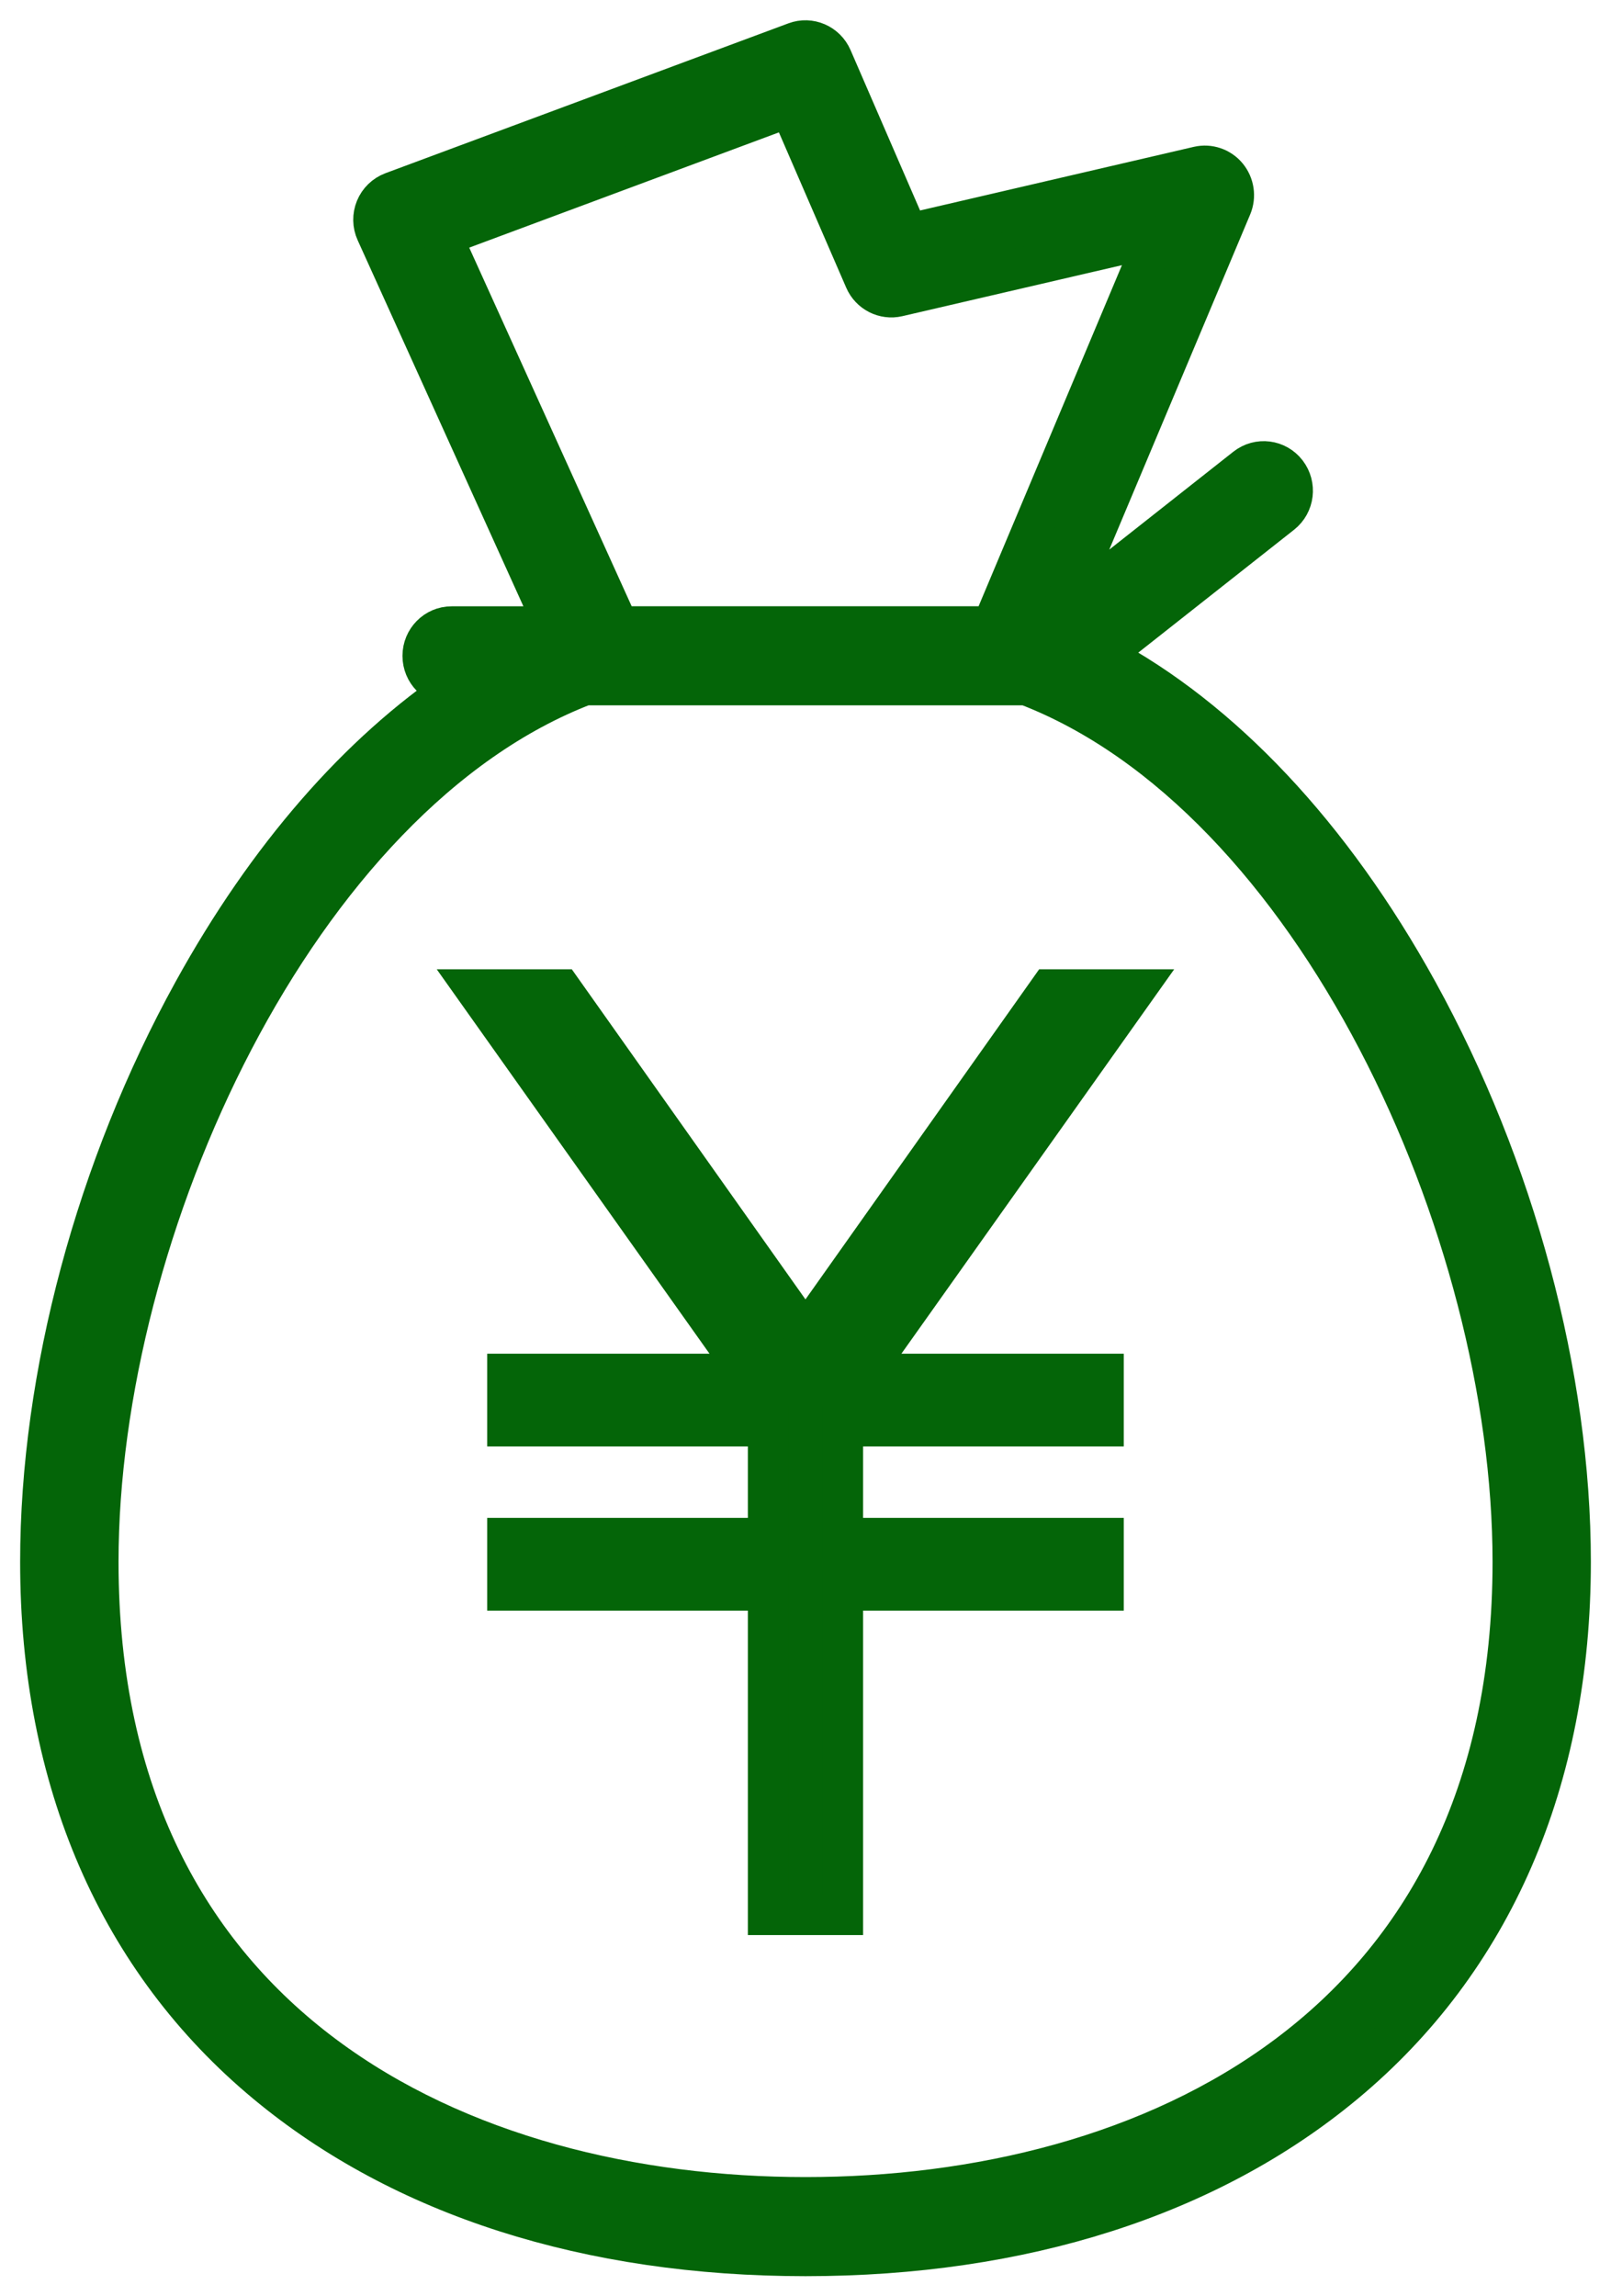
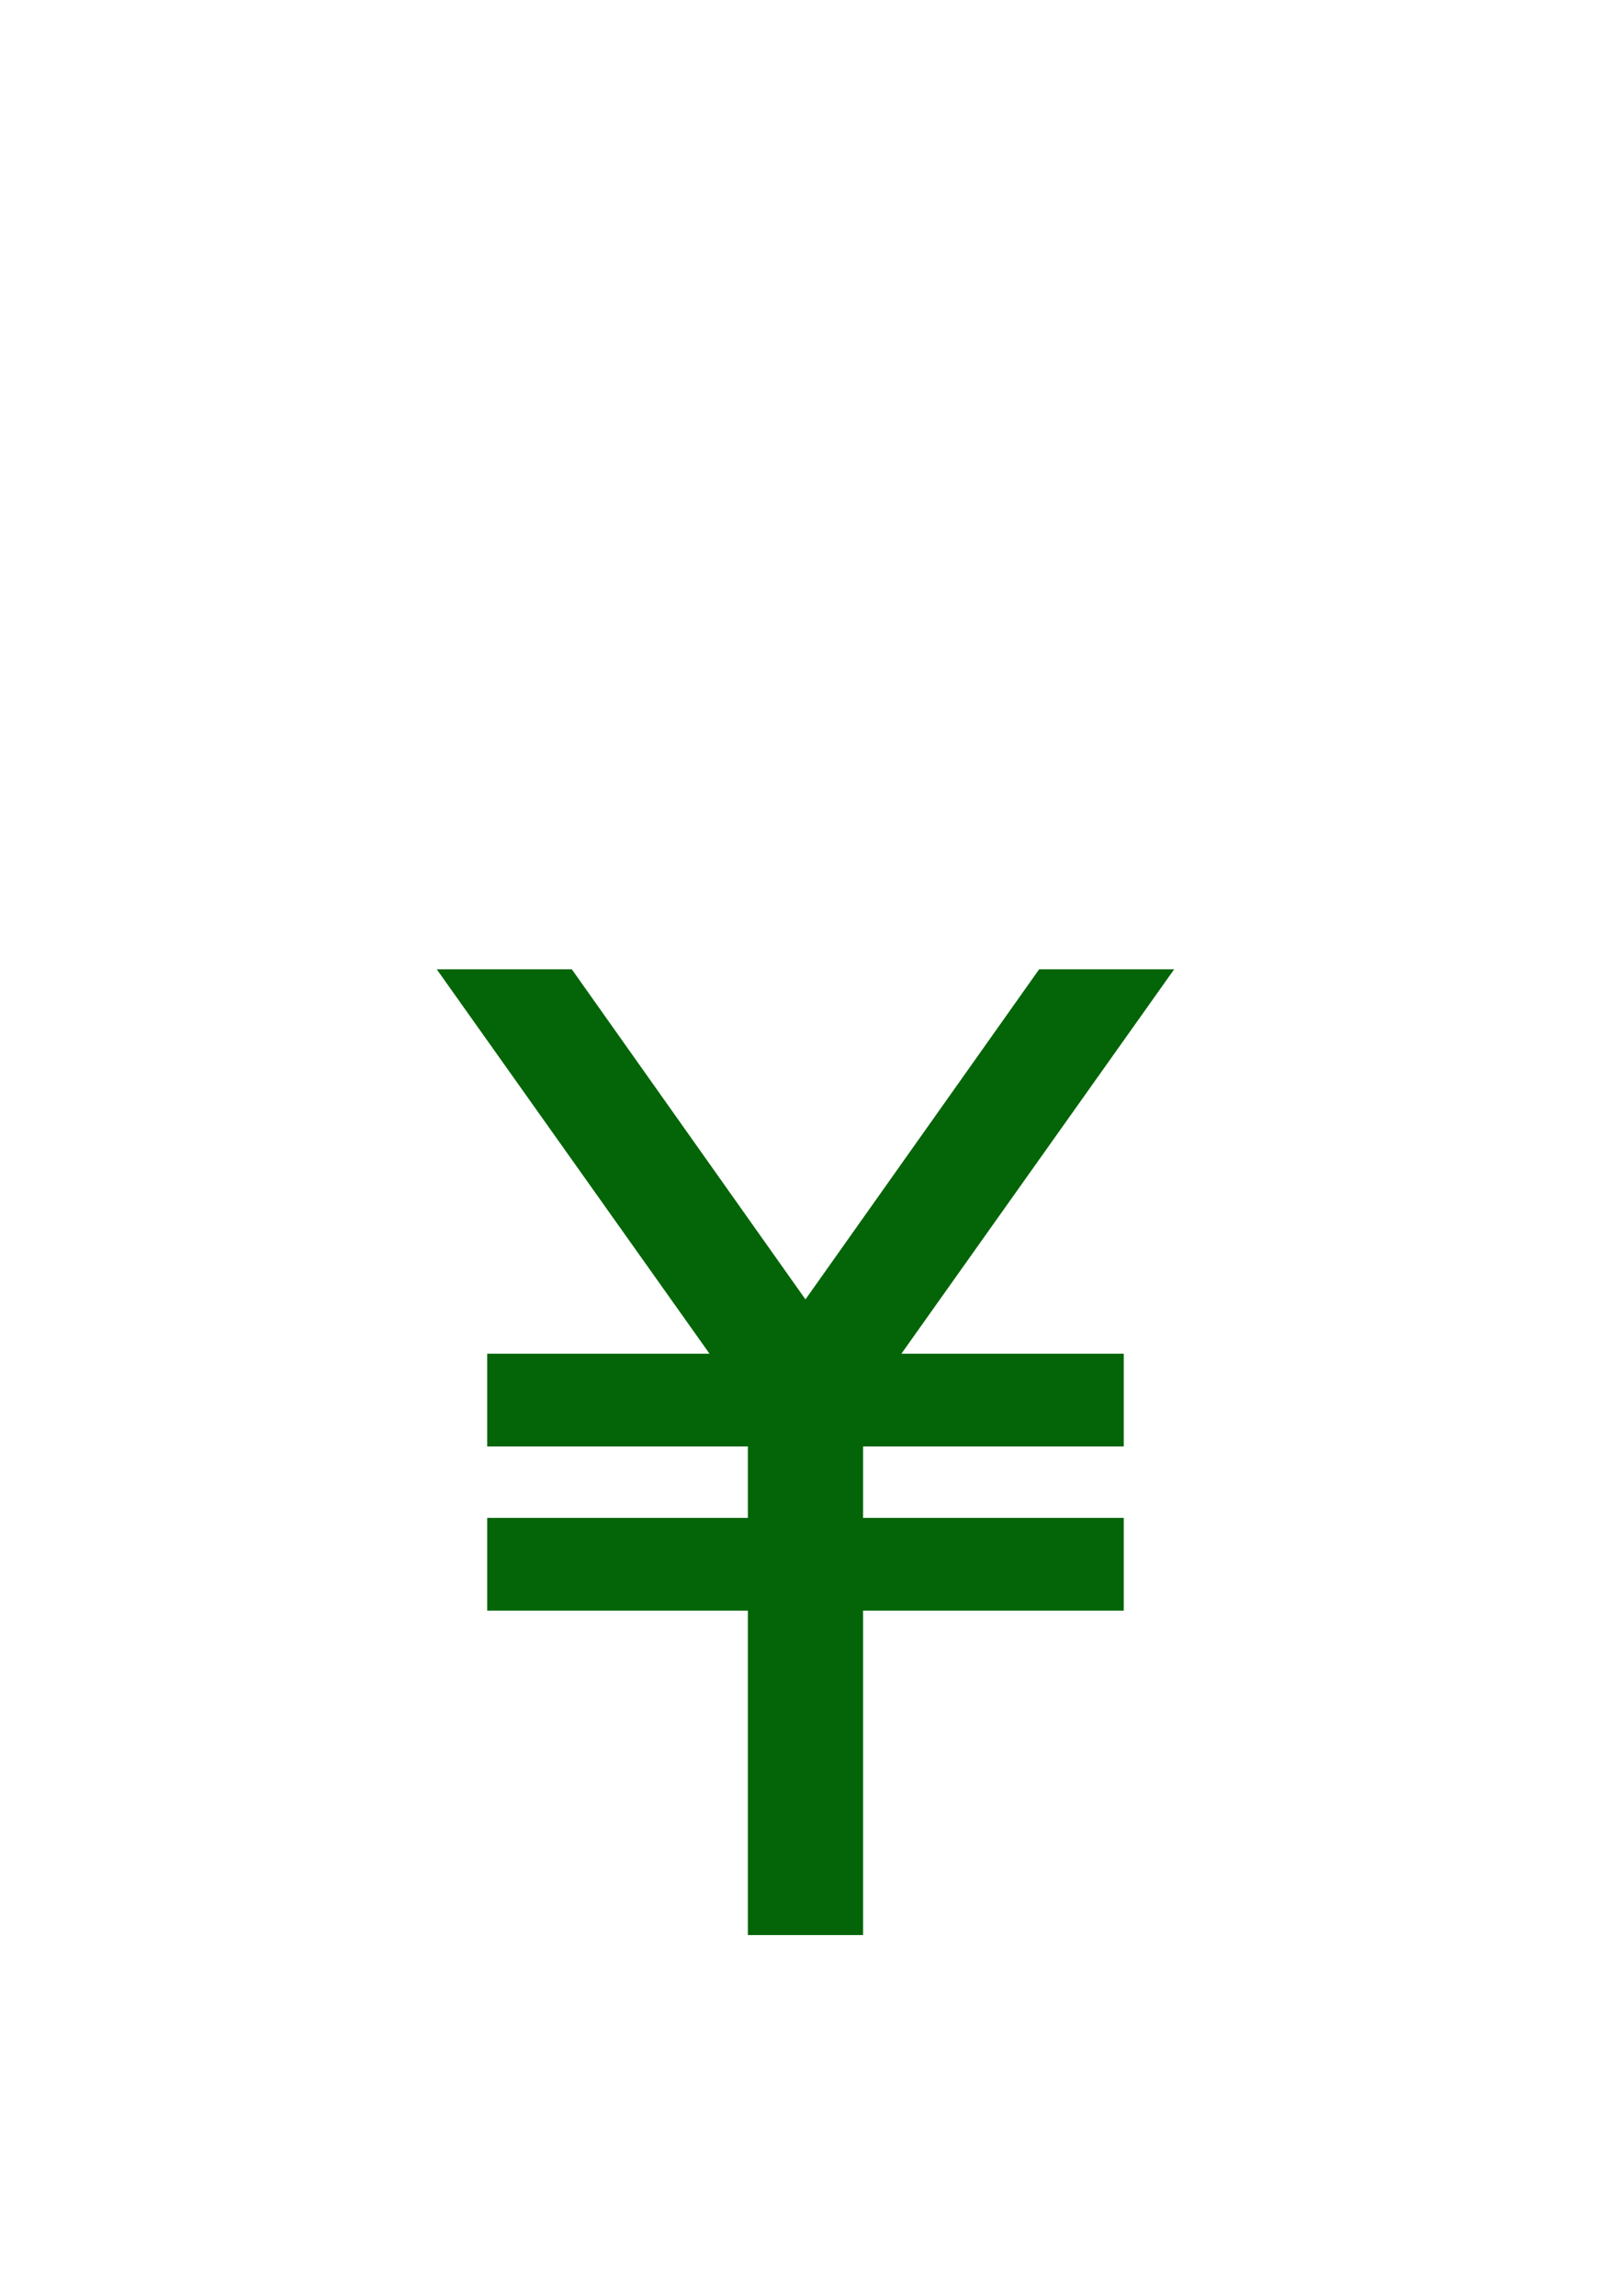
<svg xmlns="http://www.w3.org/2000/svg" width="40" height="57" viewBox="0 0 40 57" fill="none">
-   <path d="M35.198 24.604C33.062 20.732 30.335 17.843 27.369 16.268L31.821 12.757C32.136 12.508 32.191 12.051 31.946 11.732C31.701 11.413 31.248 11.357 30.933 11.605L26.33 15.236L30.58 5.13C30.686 4.877 30.642 4.584 30.469 4.375C30.296 4.166 30.02 4.071 29.755 4.132L22.552 5.806L20.659 1.44C20.505 1.087 20.106 0.915 19.75 1.048L9.742 4.769C9.555 4.84 9.403 4.986 9.326 5.173C9.249 5.361 9.252 5.573 9.336 5.757L13.771 15.55H11.214C10.815 15.55 10.493 15.877 10.493 16.28C10.493 16.684 10.815 17.011 11.214 17.011H11.395C8.91 18.675 6.635 21.277 4.8 24.606C2.385 28.984 1 34.148 1 38.77C1 44.194 2.943 48.672 6.618 51.721C9.99 54.52 14.617 56 20 56C25.383 56 30.012 54.52 33.382 51.721C37.057 48.67 39 44.192 39 38.77C39 34.148 37.615 28.986 35.198 24.604ZM10.974 5.865L19.61 2.652L21.47 6.943C21.609 7.264 21.955 7.439 22.292 7.361L28.697 5.874L24.63 15.548H15.361L10.974 5.865ZM20 54.54C11.512 54.54 2.443 50.398 2.443 38.77C2.443 30.508 7.376 19.744 14.519 17.008H25.483C32.627 19.744 37.559 30.508 37.559 38.77C37.559 50.398 28.49 54.54 20.002 54.54H20Z" fill="#046508" stroke="#046508" />
  <path d="M26.06 24.56L19.999 33.119L13.939 24.56H11.812L18.585 34.102H12.597V35.404H19.069V38.178H12.597V39.48H19.069V47.533H20.93V39.48H27.402V38.178H20.93V35.404H27.402V34.102H21.413L28.186 24.56H26.06Z" fill="#046508" stroke="#046508" />
</svg>